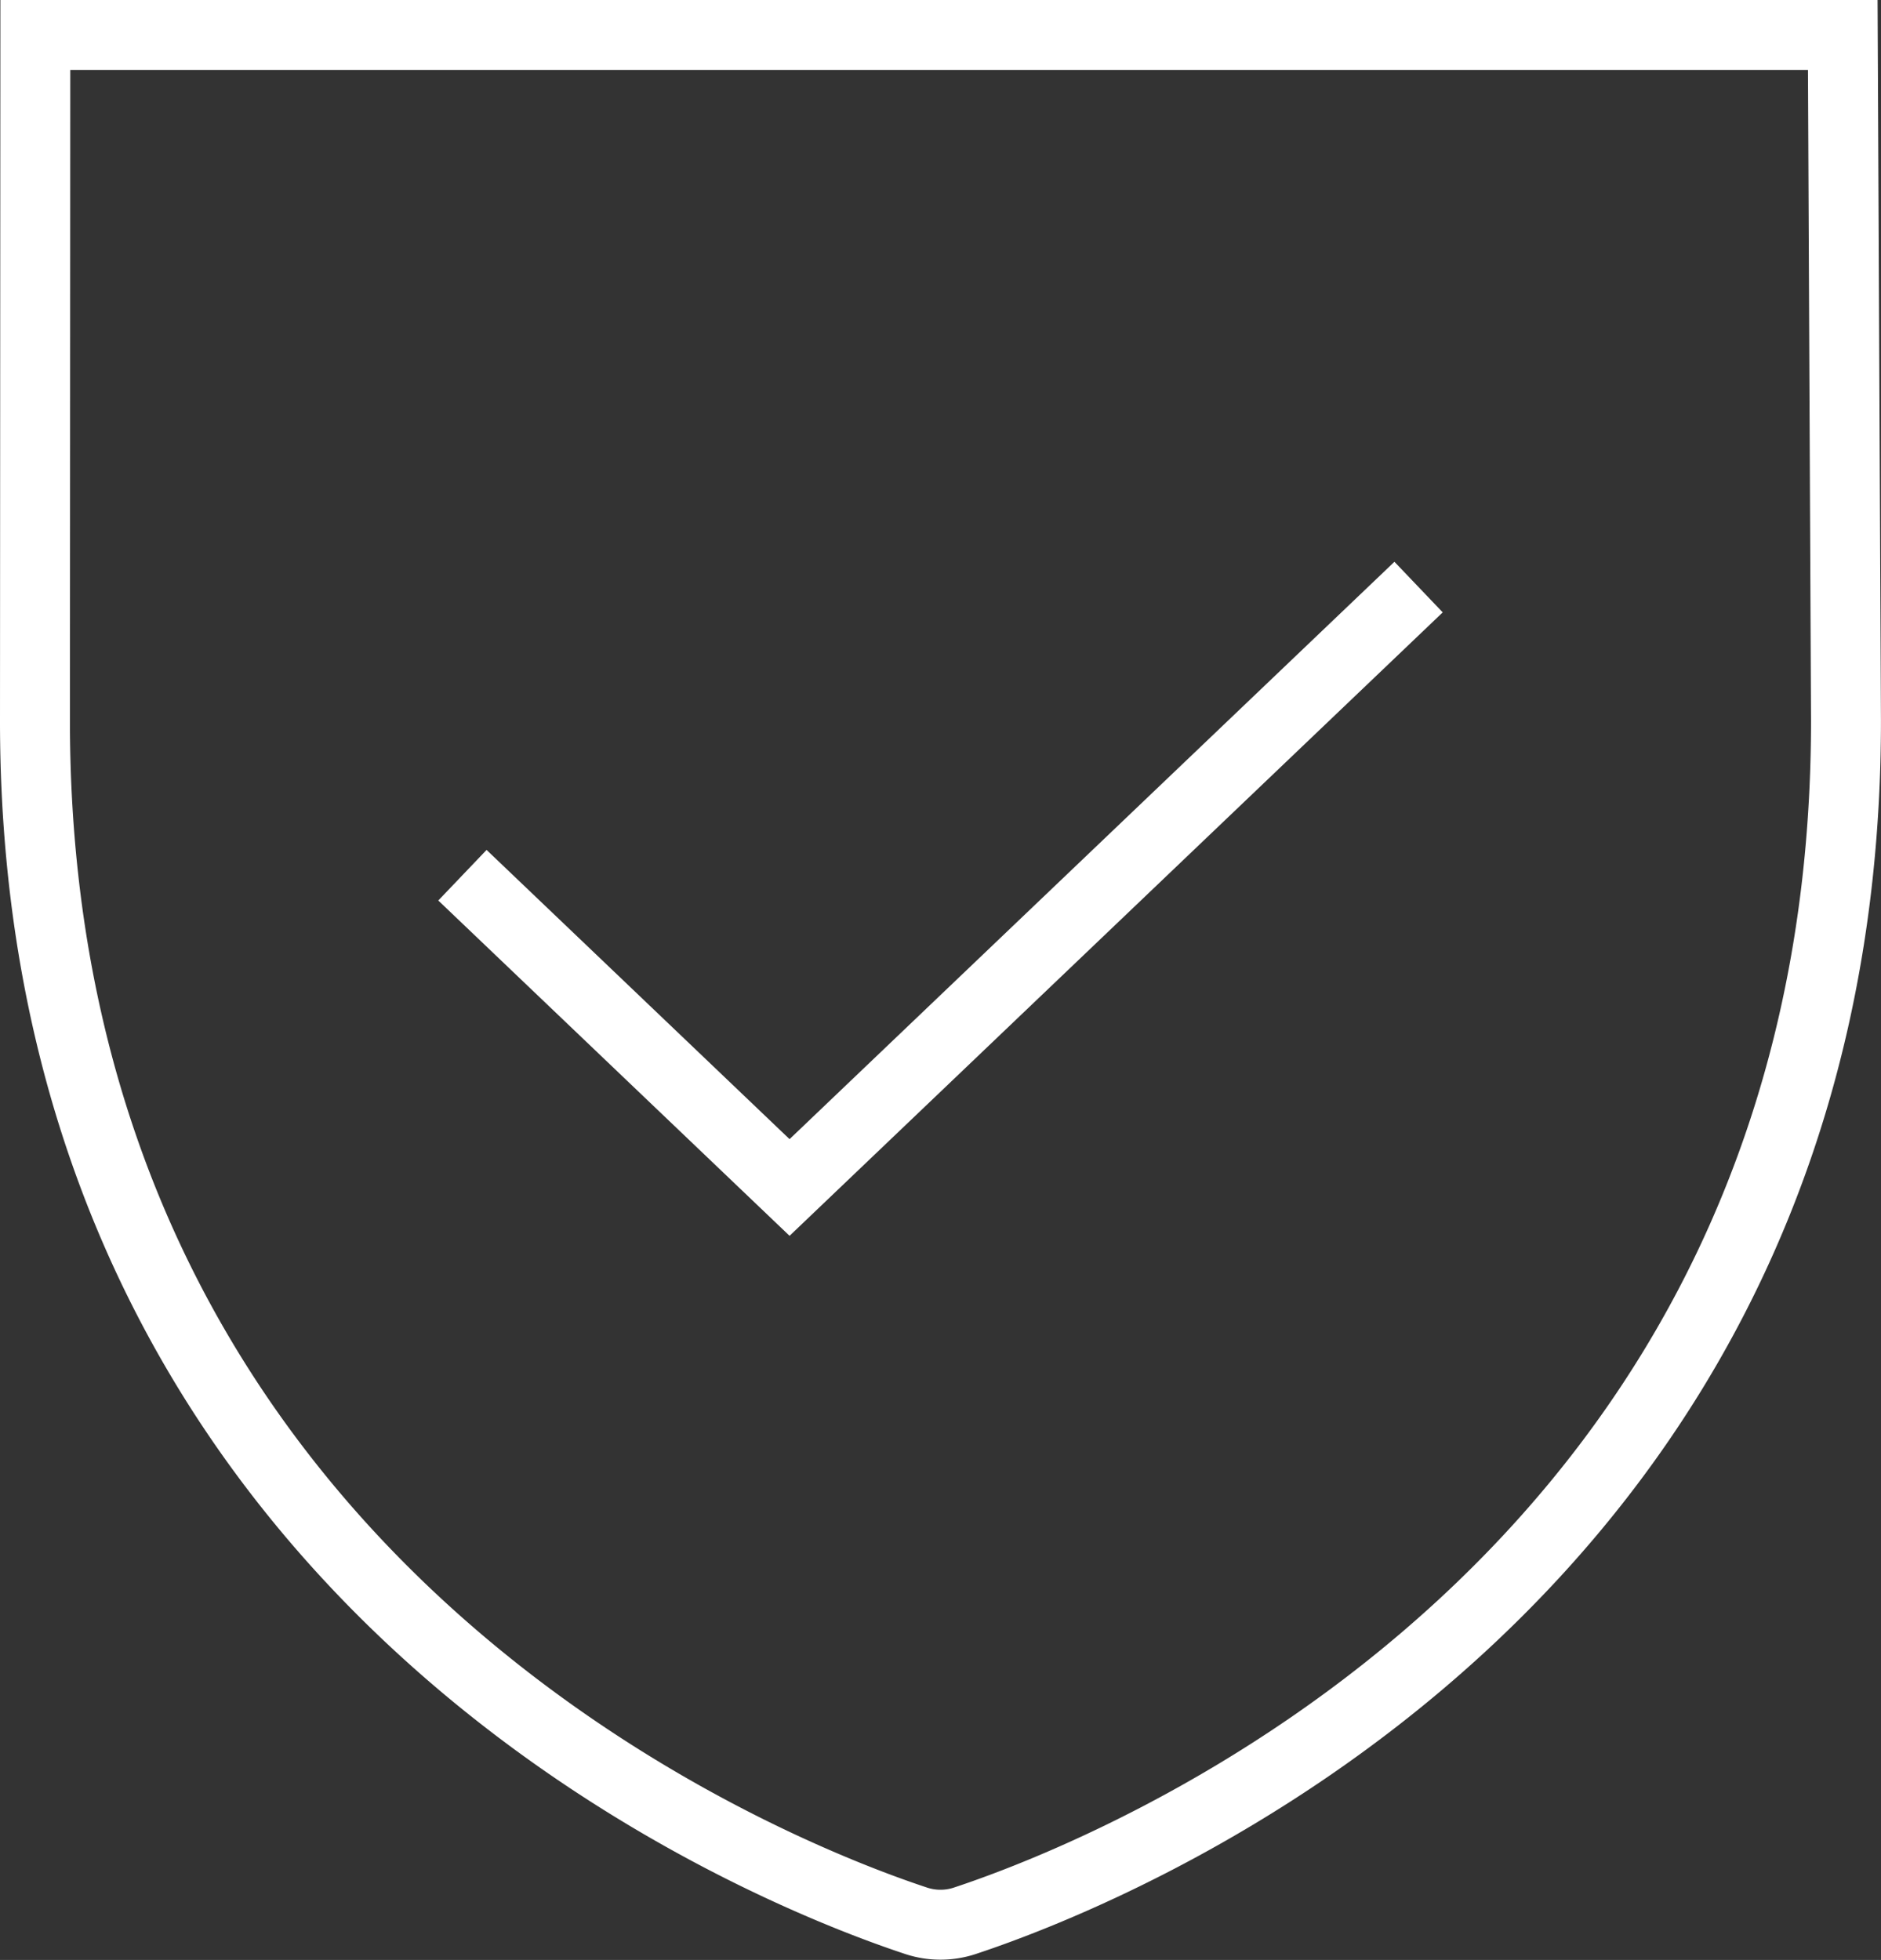
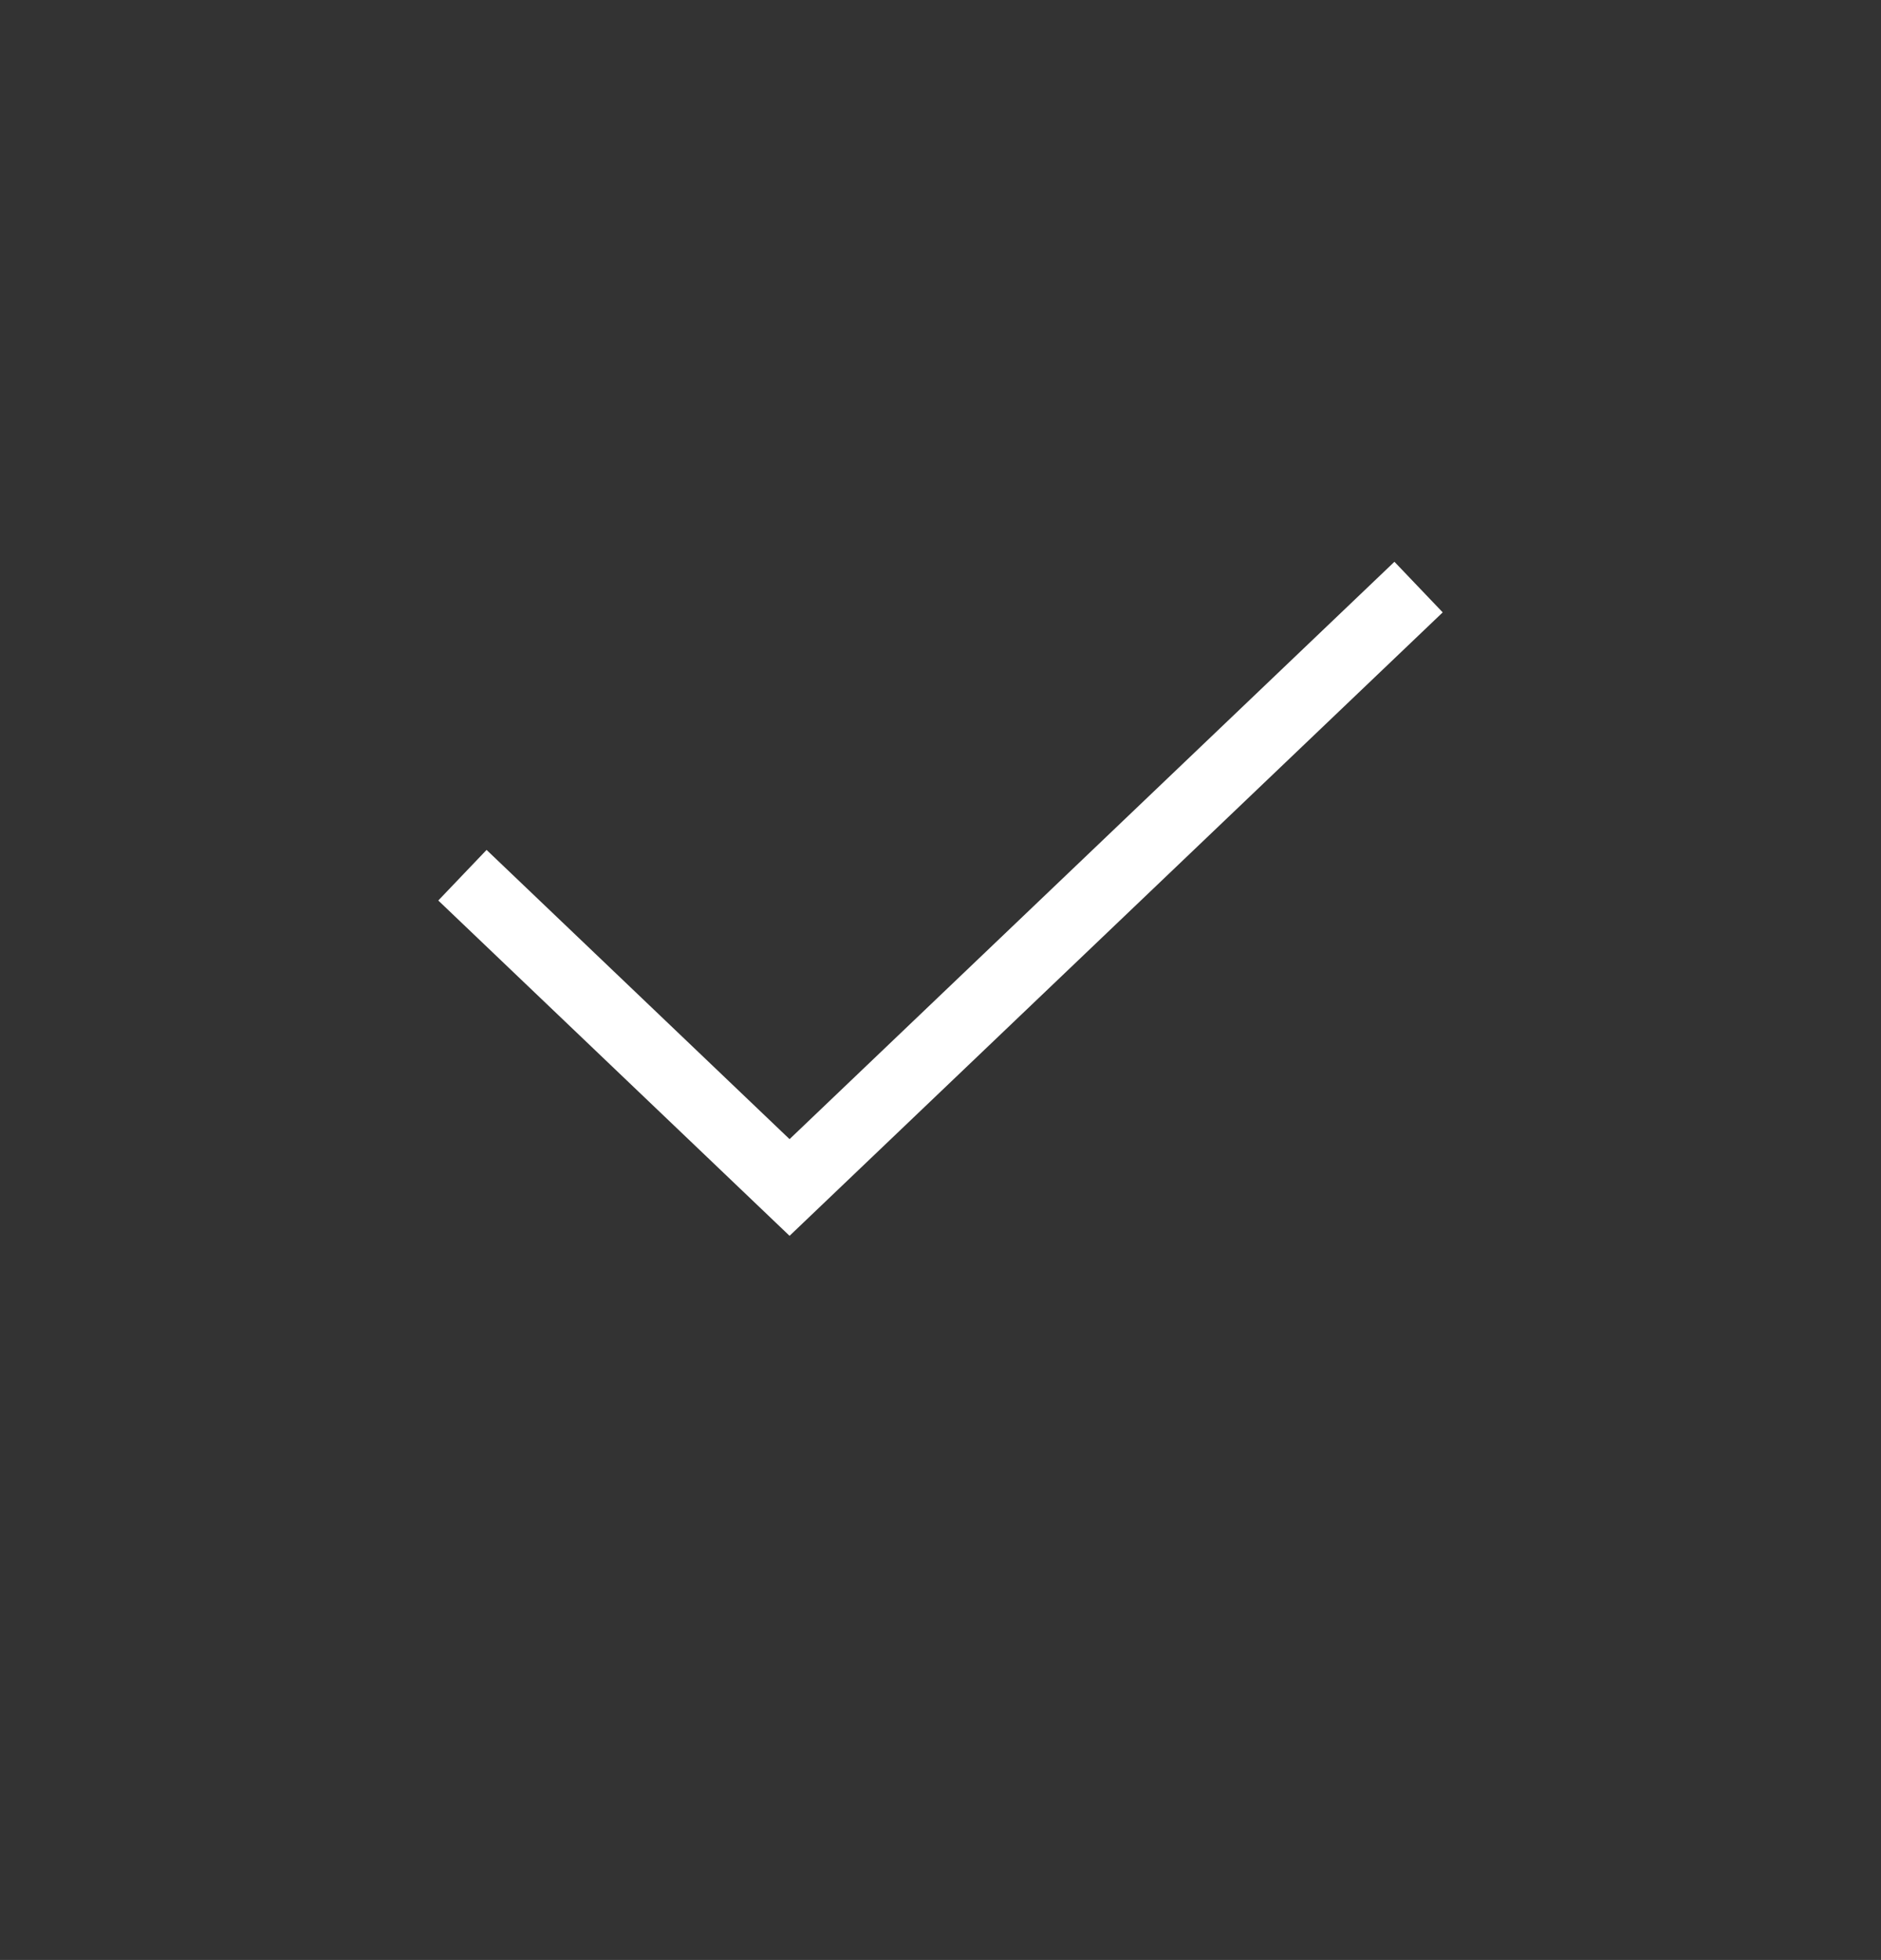
<svg xmlns="http://www.w3.org/2000/svg" viewBox="0 0 40.345 42.038" height="42.038" width="40.345">
  <rect x="0" y="0" width="40.345" height="42.038" fill="#333333" stroke="none" />
  <g transform="translate(-4.875 -4.875)" data-name="616c74f2f1039382c3bd73be_security" id="_616c74f2f1039382c3bd73be_security">
-     <path stroke-width="1.5" stroke-linecap="square" stroke="#fff" fill="none" d="M5.633,5.625,5.625,20.339c0,18.543,15.738,24.686,18.88,25.728a1.664,1.664,0,0,0,1.084,0c3.142-1.042,18.88-7.185,18.88-25.728L44.4,5.625Z" data-name="Path 18787" id="Path_18787" />
    <path stroke-width="1.5" stroke-linecap="square" stroke="#fff" fill="none" transform="translate(3.524 4.485)" d="M31.235,13.5,18.286,25.86l-6.474-6.18" data-name="Path 18788" id="Path_18788" />
  </g>
</svg>